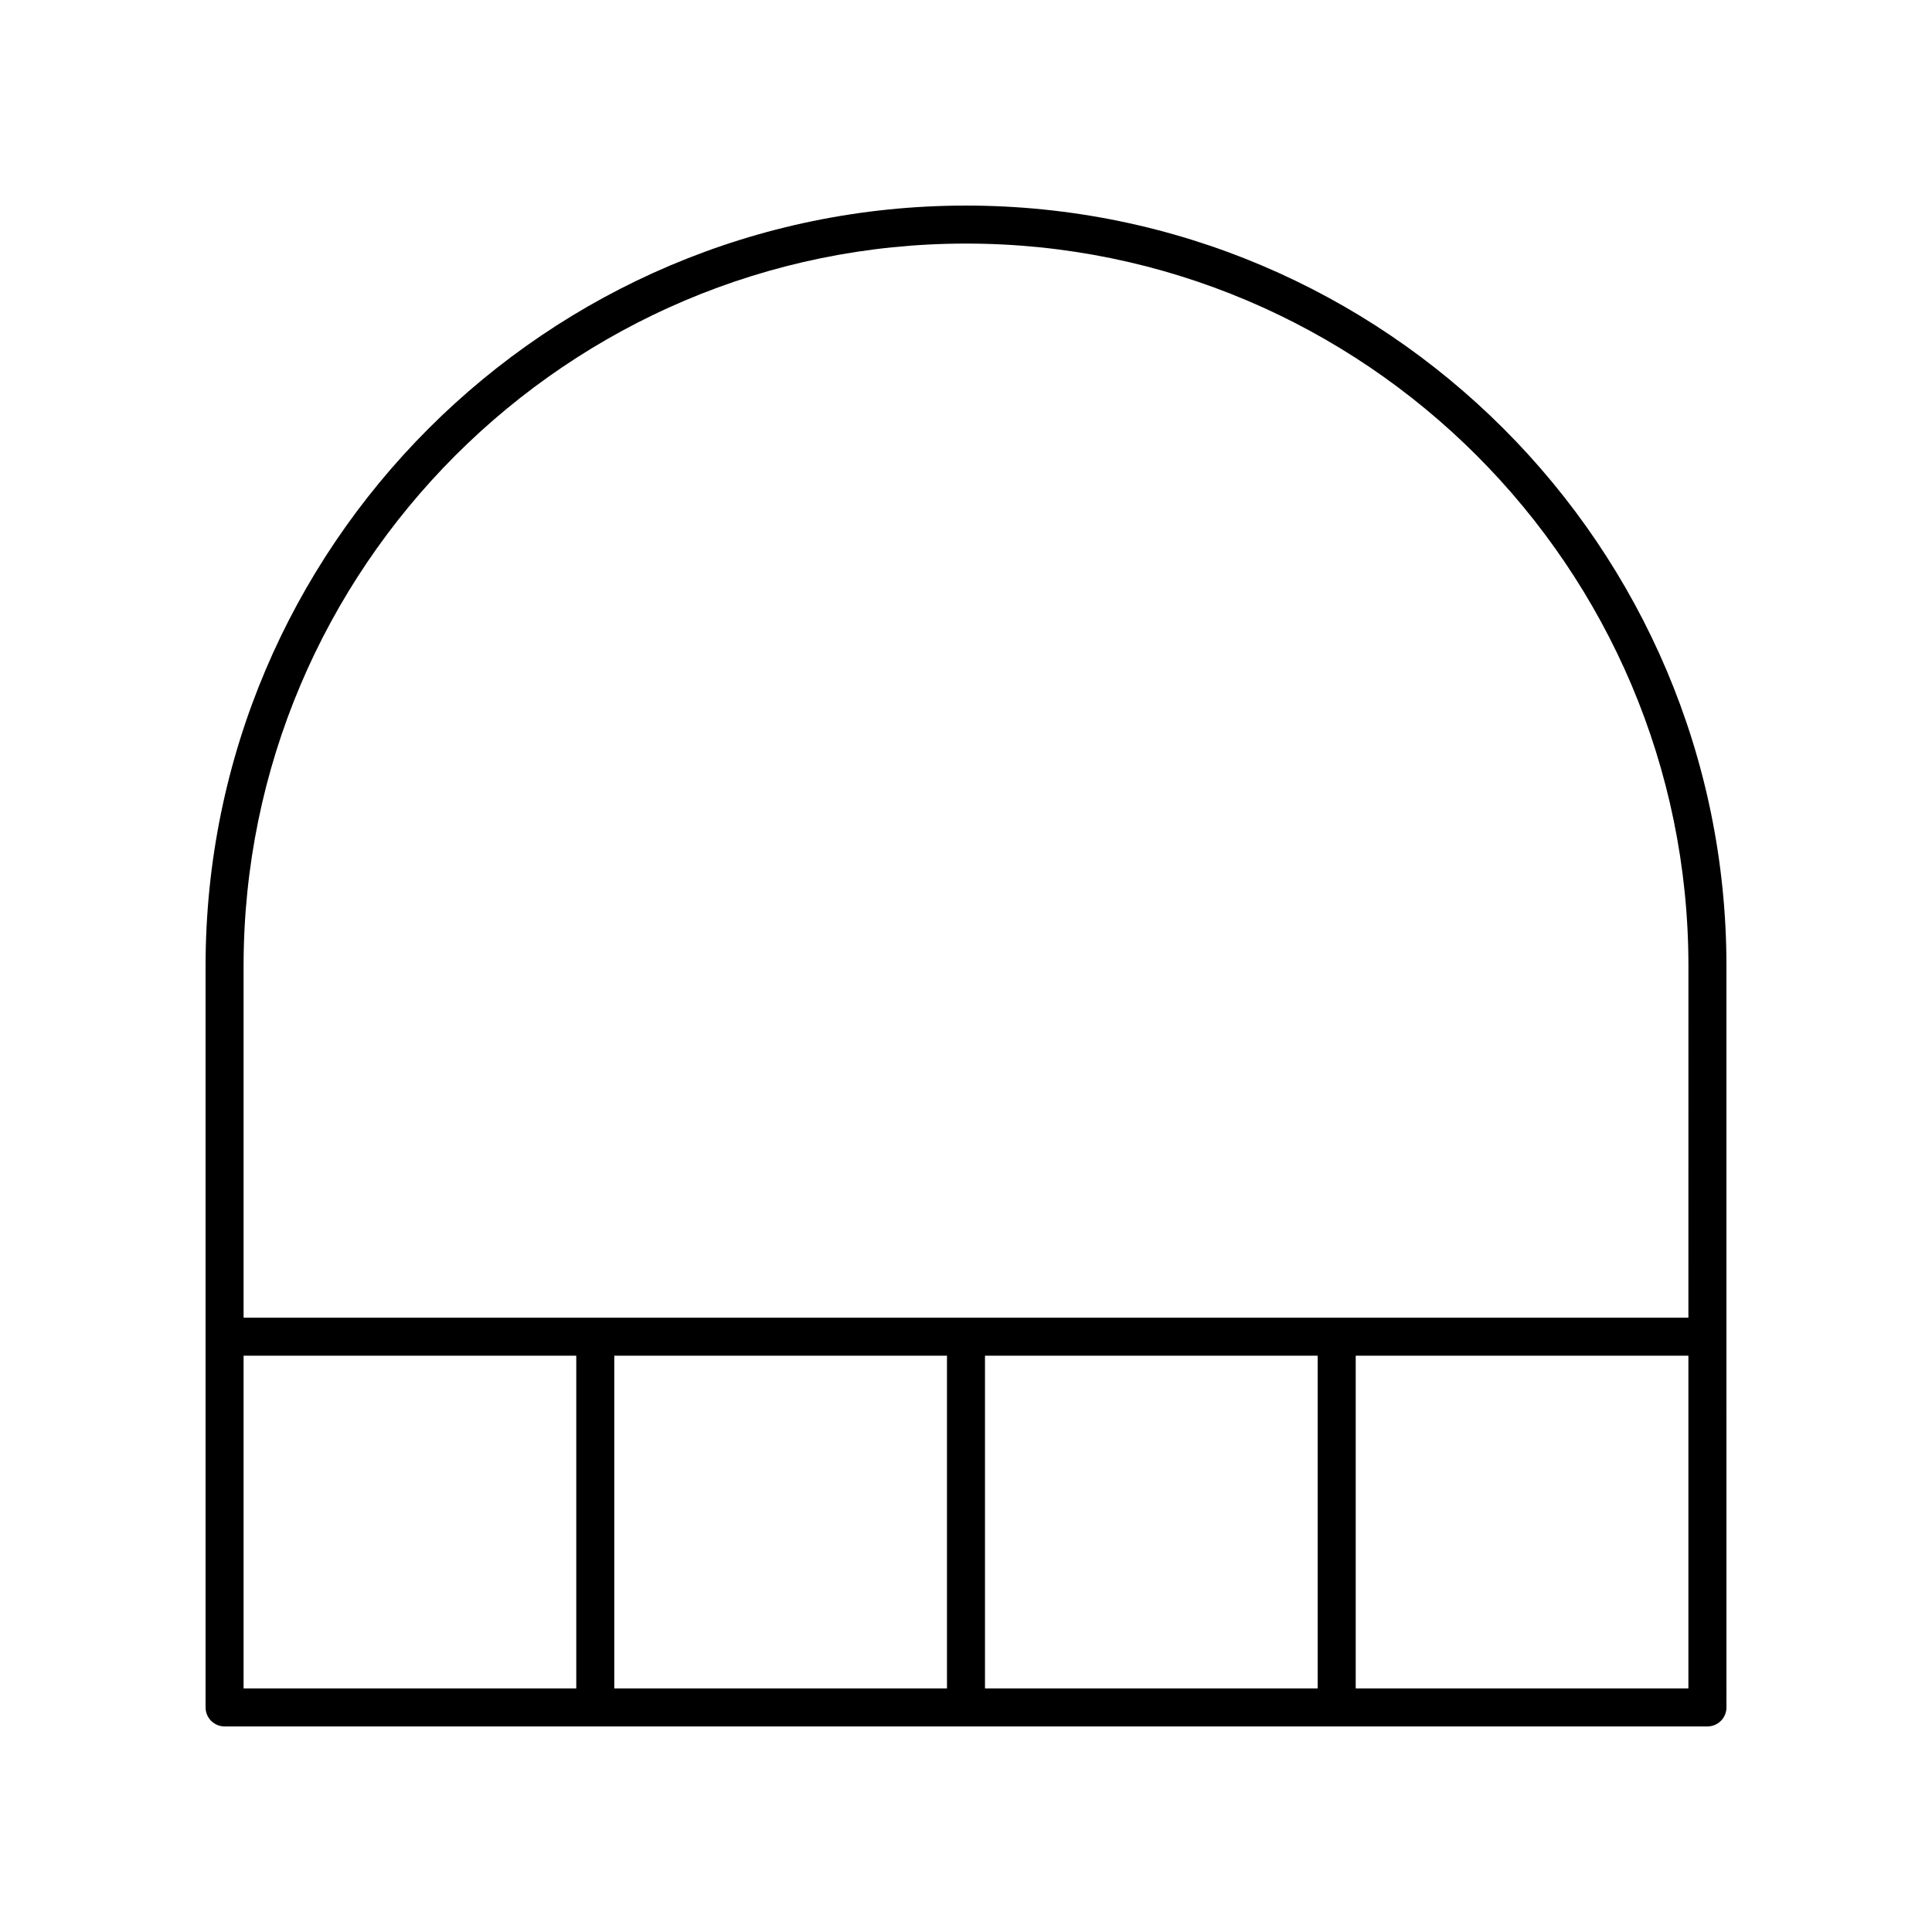
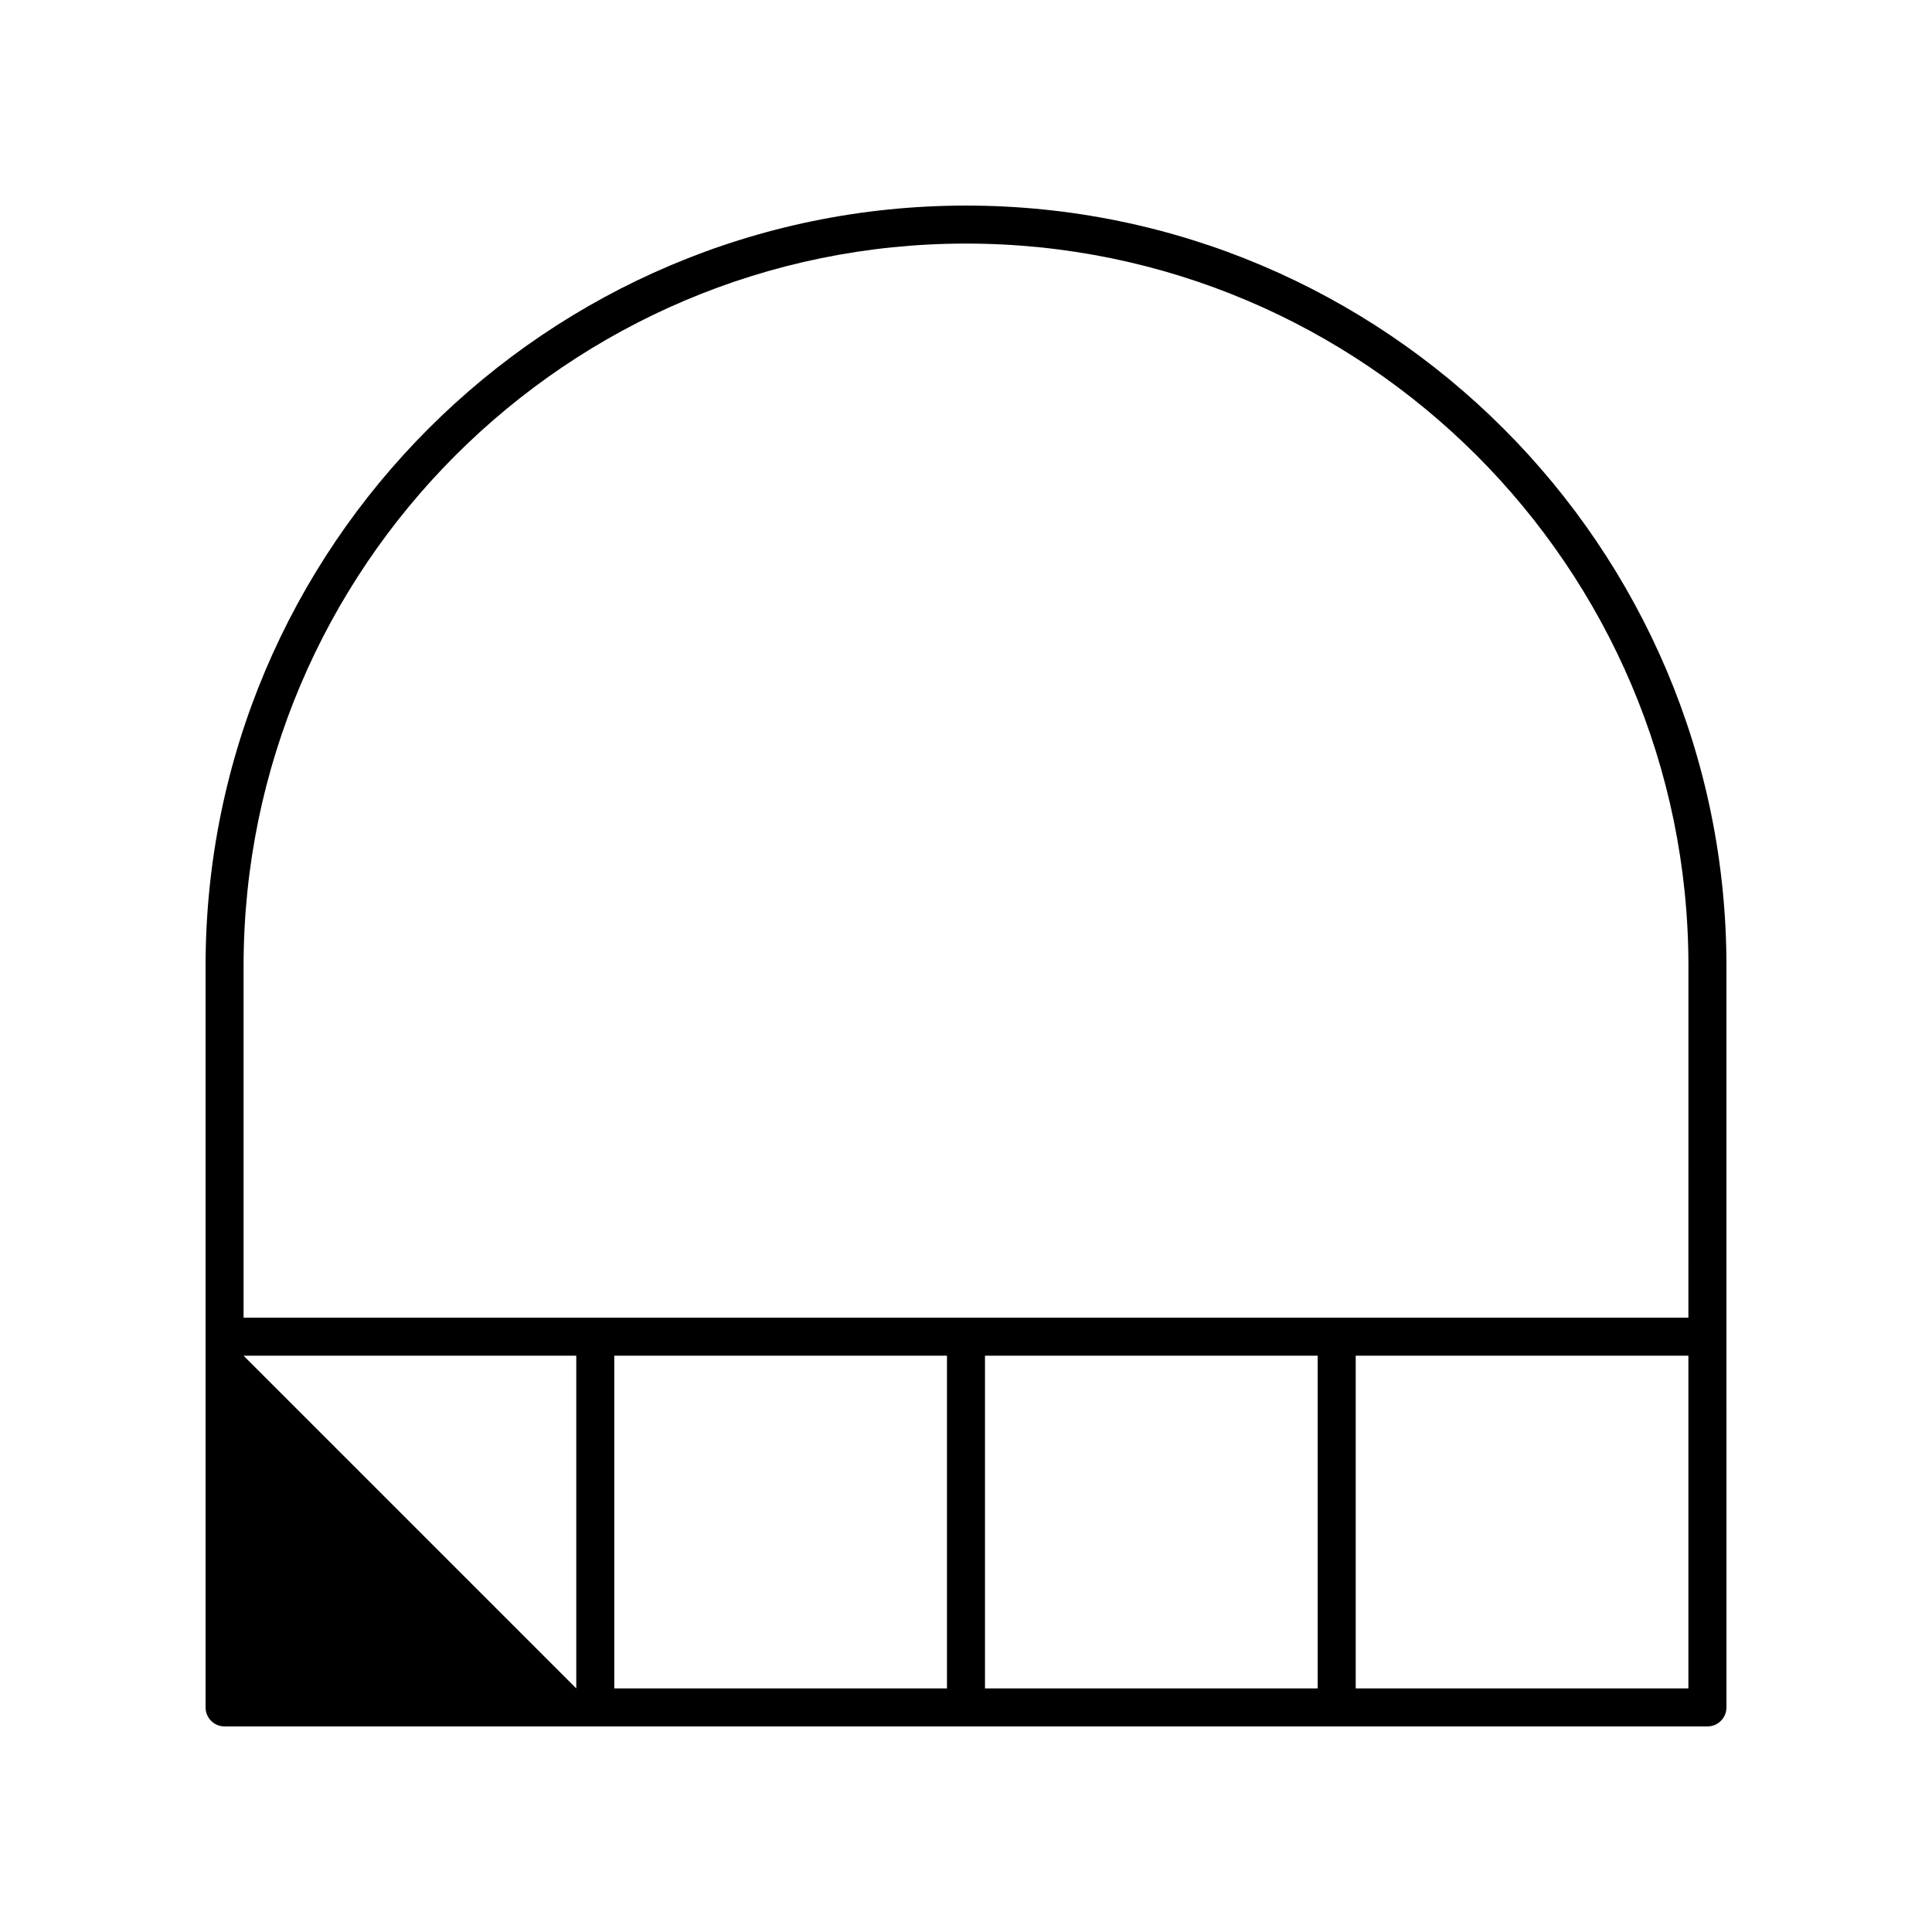
<svg xmlns="http://www.w3.org/2000/svg" fill="#000000" width="800px" height="800px" version="1.1" viewBox="144 144 512 512">
-   <path d="m400 198.48c-111.12 0-201.52 90.406-201.52 201.52v196.48c0 2.785 2.254 5.039 5.039 5.039h392.97c2.785 0 5.039-2.254 5.039-5.039l-0.004-196.48c0-111.12-90.406-201.52-201.52-201.52zm-191.45 304.8h88.168v88.164h-88.168zm284.65 0v88.164h-88.168v-88.164zm-98.242 88.164h-88.168v-88.164h88.168zm108.32 0v-88.164h88.164v88.164zm88.164-98.242h-382.89v-93.203c0-105.56 85.883-191.45 191.45-191.45 105.56 0 191.45 85.883 191.45 191.45z" />
+   <path d="m400 198.48c-111.12 0-201.52 90.406-201.52 201.52v196.48c0 2.785 2.254 5.039 5.039 5.039h392.97c2.785 0 5.039-2.254 5.039-5.039l-0.004-196.48c0-111.12-90.406-201.52-201.52-201.52zm-191.45 304.8h88.168v88.164zm284.65 0v88.164h-88.168v-88.164zm-98.242 88.164h-88.168v-88.164h88.168zm108.32 0v-88.164h88.164v88.164zm88.164-98.242h-382.89v-93.203c0-105.56 85.883-191.45 191.45-191.45 105.56 0 191.45 85.883 191.45 191.45z" />
</svg>